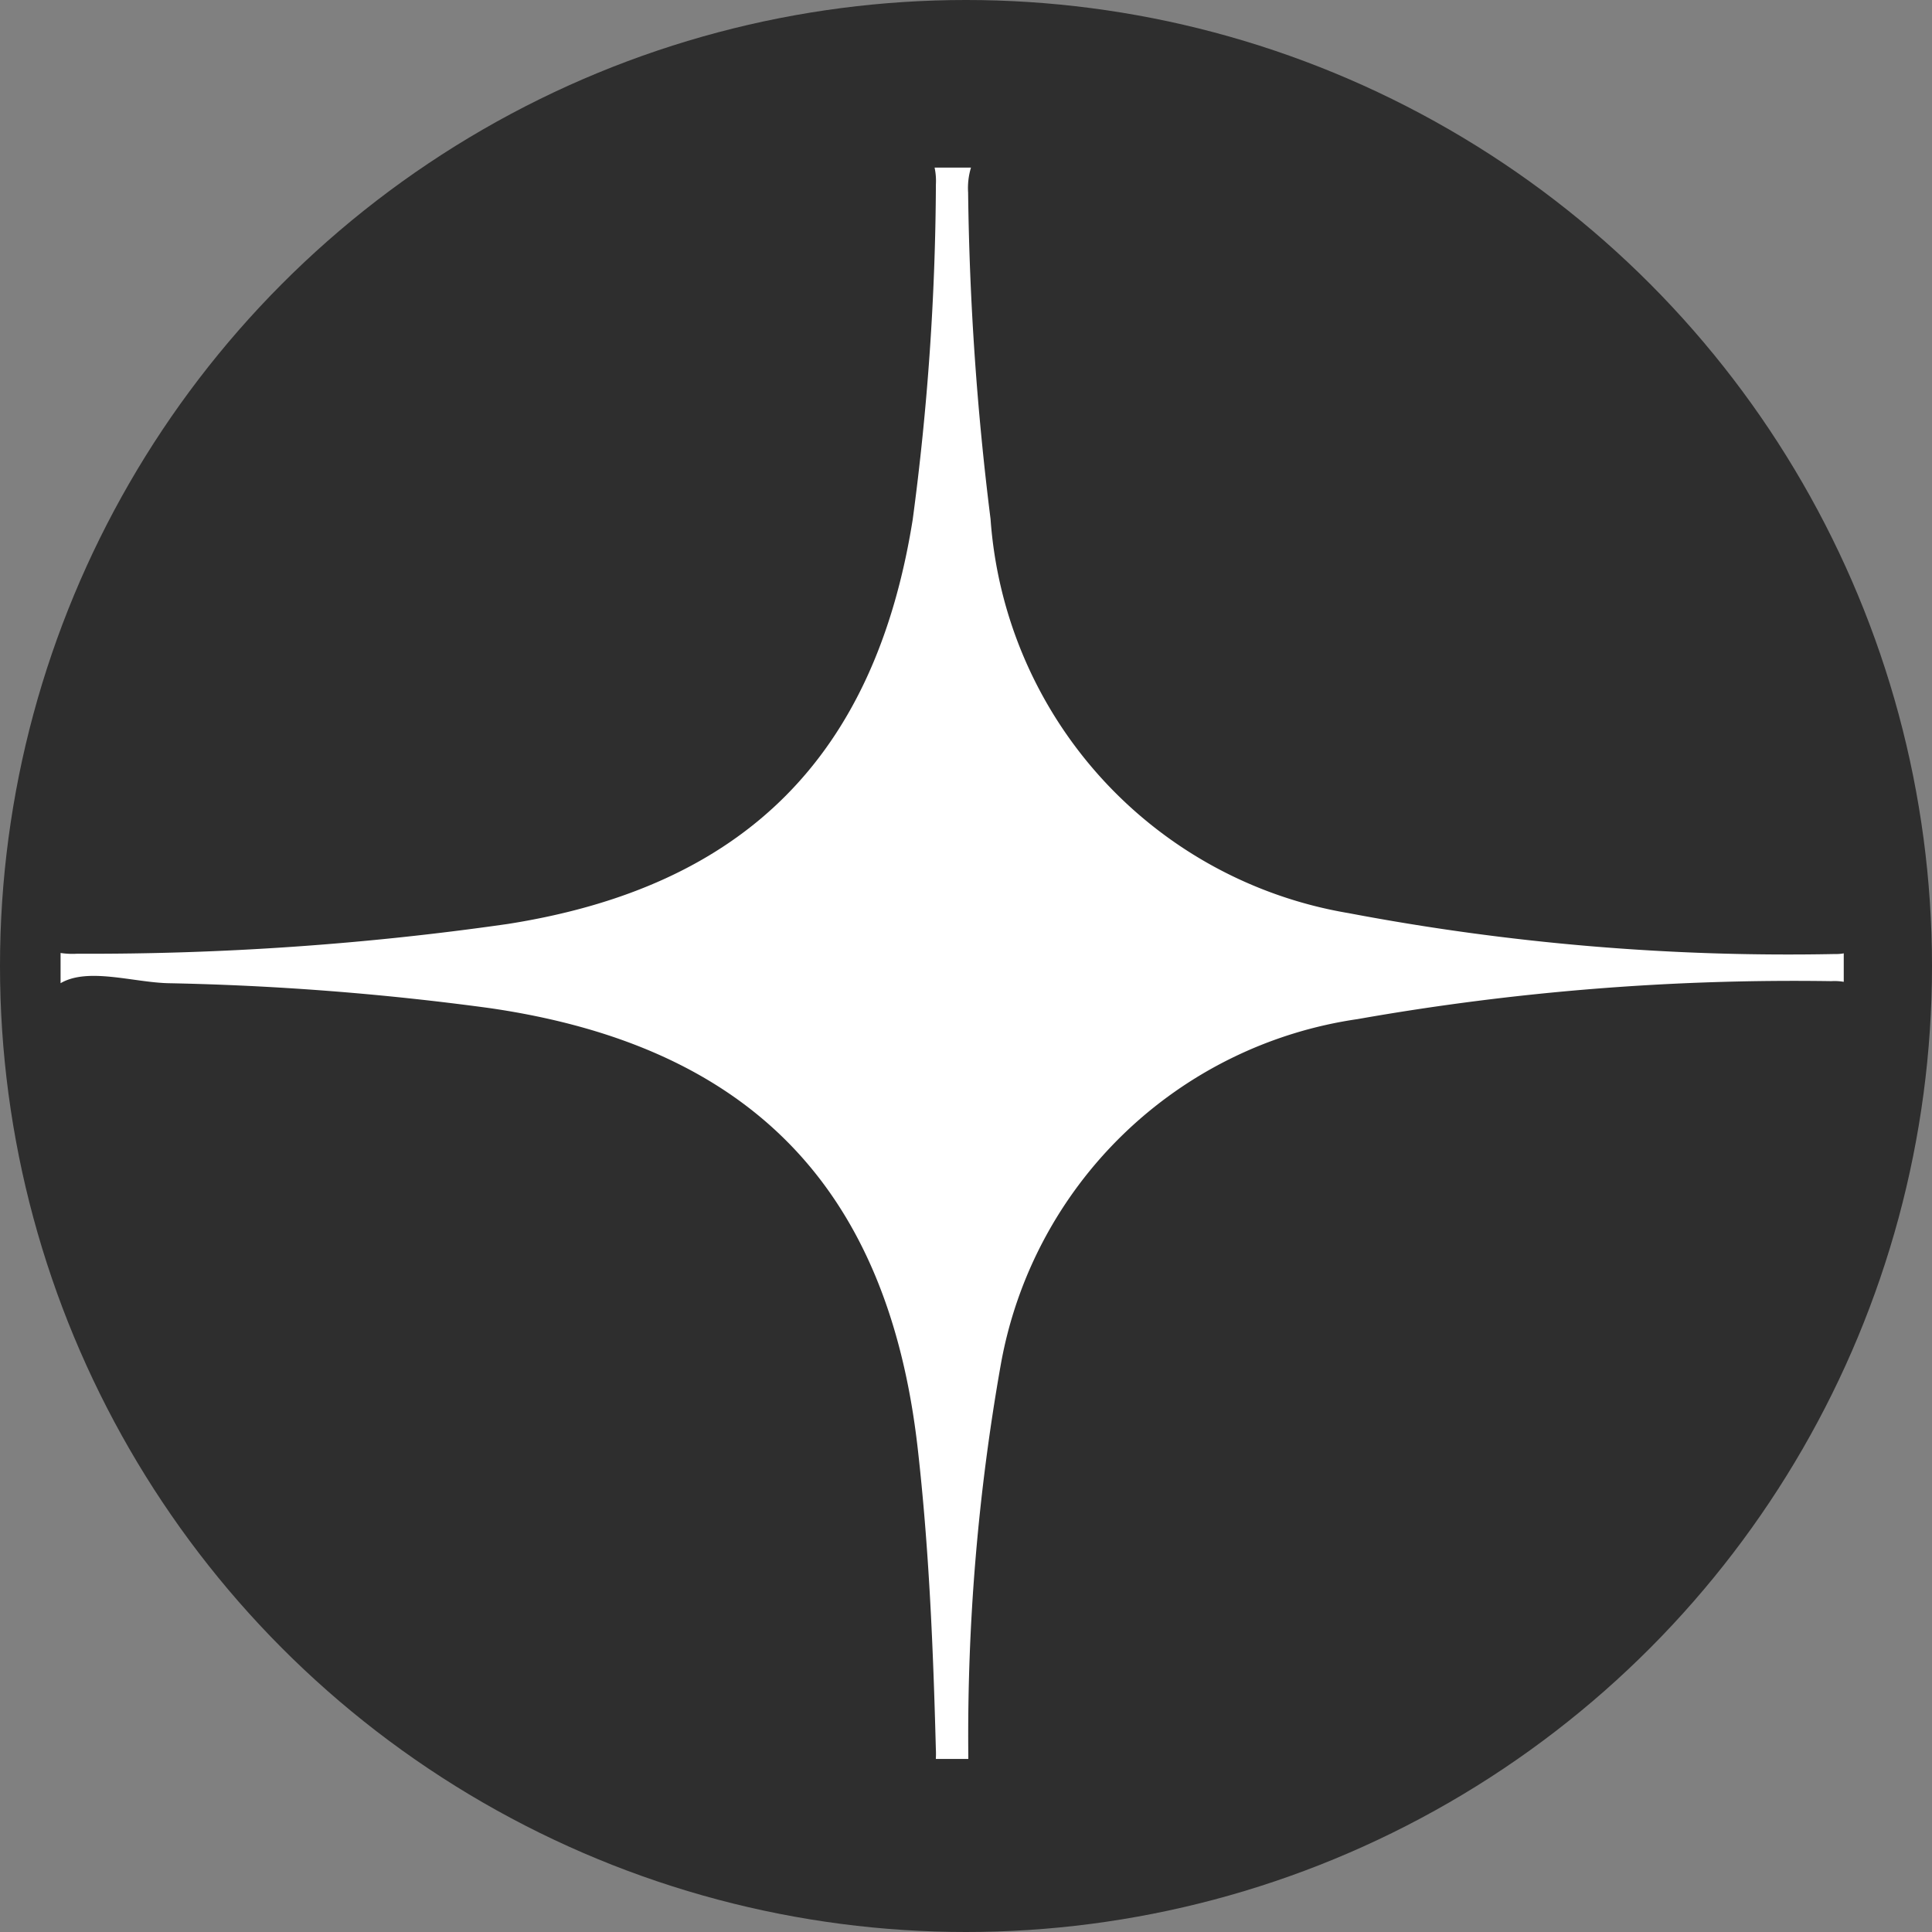
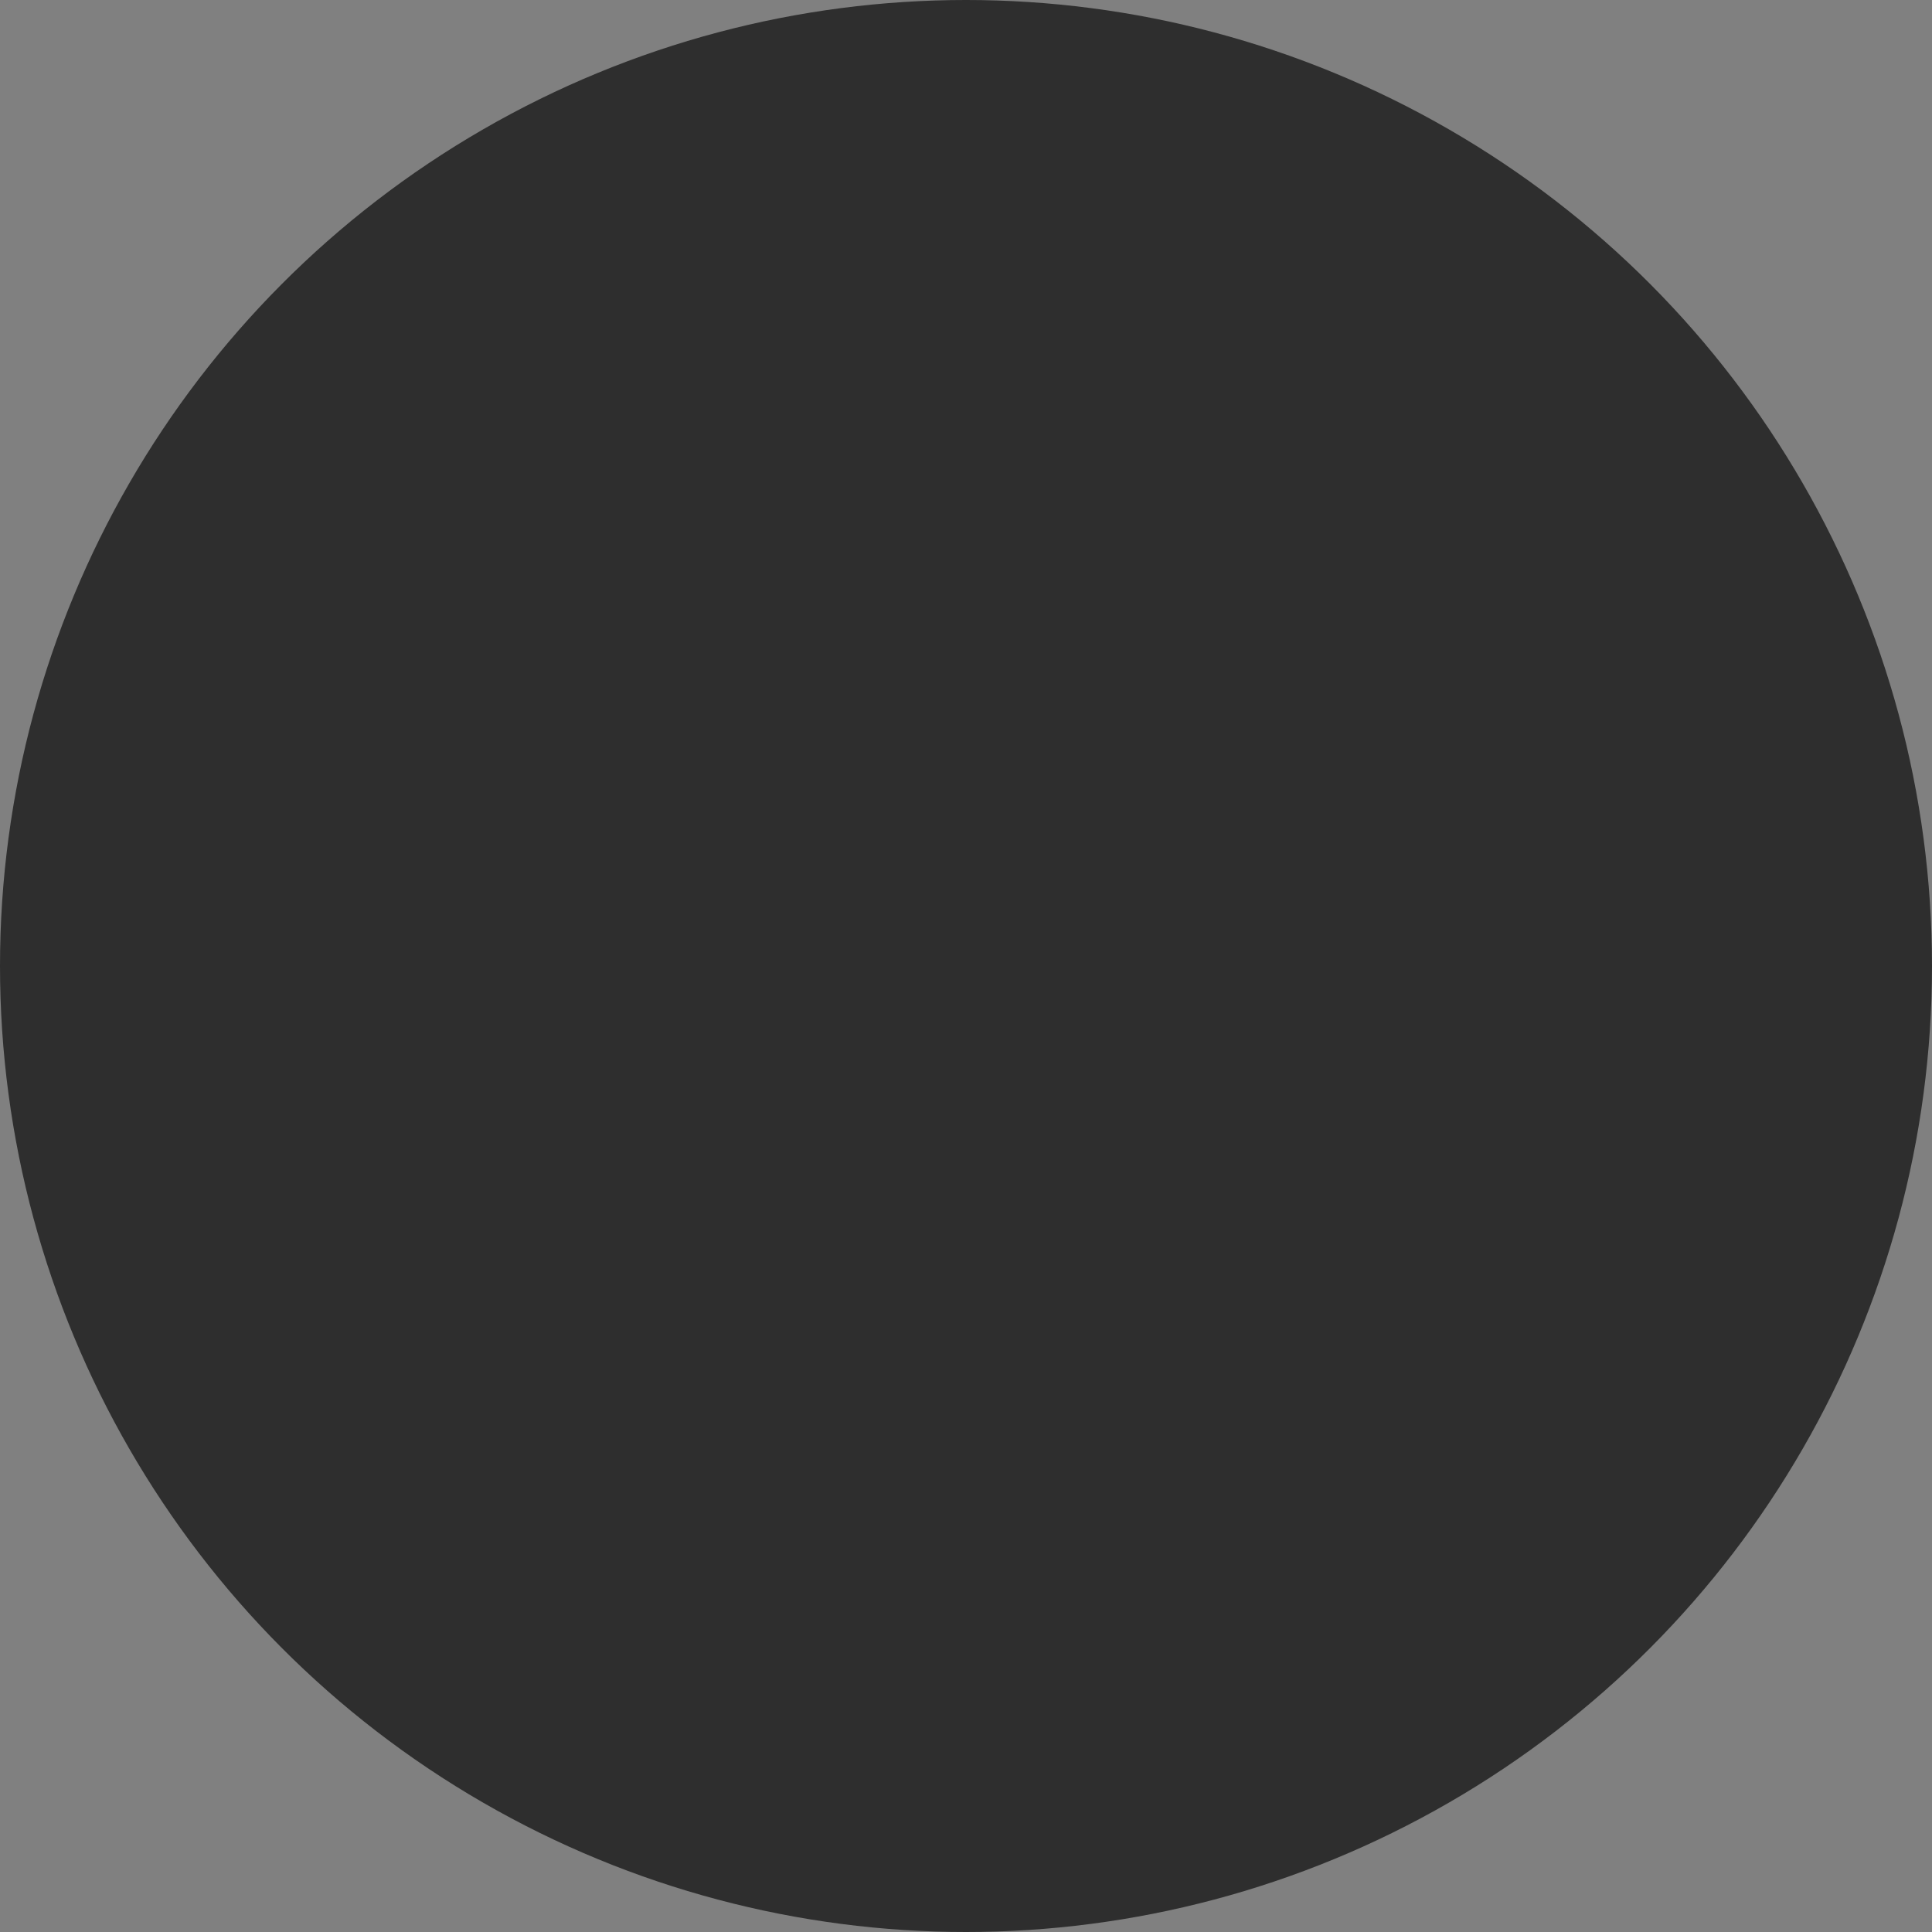
<svg xmlns="http://www.w3.org/2000/svg" width="31" height="31" viewBox="0 0 31 31">
  <rect x="0" y="0" width="31" height="31" fill="#808080" stroke="none" />
  <g id="_7" data-name="7" transform="translate(-0.268 -0.093)">
    <circle id="Эллипс_4" data-name="Эллипс 4" cx="15.5" cy="15.5" r="15.5" transform="translate(0.268 0.093)" fill="#2e2e2e" />
    <g id="Сгруппировать_5384" data-name="Сгруппировать 5384" transform="translate(1.24 2.784)">
-       <path id="Контур_4006" data-name="Контур 4006" d="M-275.388,311.063v-.457a.679.679,0,0,1-.143.011,37.768,37.768,0,0,1-7.8-.656,6.908,6.908,0,0,1-5.747-6.324,46.371,46.371,0,0,1-.36-5.239,1.13,1.13,0,0,1,.046-.4h-.584a1.02,1.02,0,0,1,.021.269,41.773,41.773,0,0,1-.372,5.378c-.605,3.795-2.695,5.891-6.494,6.489a47.206,47.206,0,0,1-6.914.478A1.263,1.263,0,0,1-304,310.6v.485c.439-.257,1.16-.014,1.728,0a44.7,44.7,0,0,1,5.16.4c4.169.606,6.389,2.878,6.865,7.062.182,1.6.249,3.208.291,4.818a1.577,1.577,0,0,1,0,.167h.521c0-.018,0-.037,0-.057a34.1,34.1,0,0,1,.522-6.275,6.809,6.809,0,0,1,5.725-5.539,40.233,40.233,0,0,1,7.6-.609A.849.849,0,0,1-275.388,311.063Z" transform="translate(304 -298)" fill="#fff" />
-     </g>
+       </g>
  </g>
</svg>